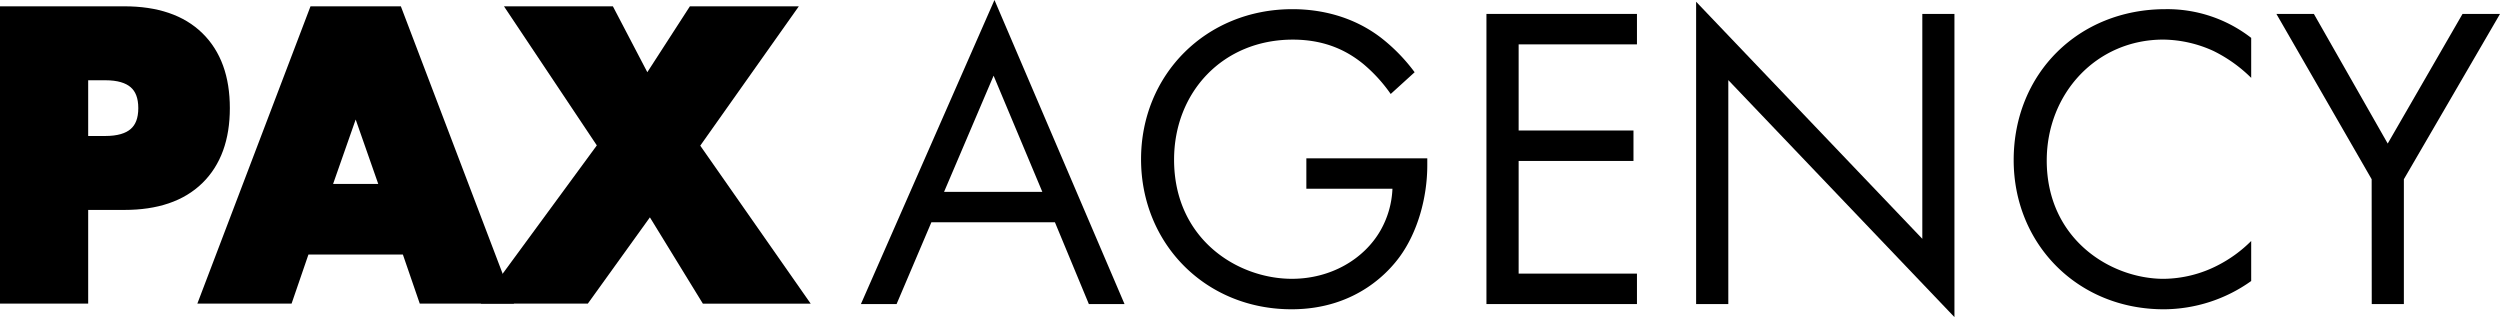
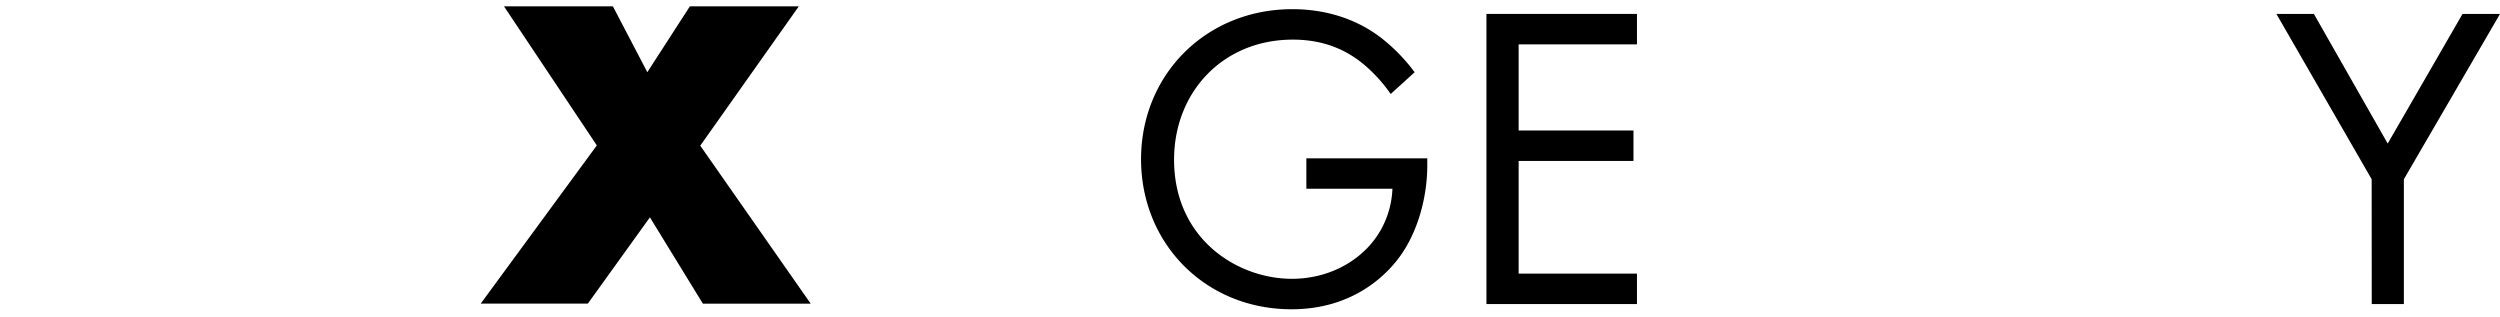
<svg xmlns="http://www.w3.org/2000/svg" id="Layer_1" data-name="Layer 1" viewBox="0 0 1867.81 236.92">
  <defs>
    <style>.cls-1{stroke:#000;stroke-miterlimit:10;stroke-width:11px;}</style>
  </defs>
  <title>logo-long</title>
-   <path class="cls-1" d="M82.46,244.49H27.58V33.37h87.36q35.55,0,54.46,18.48t18.9,52.08q0,33.6-18.9,52.08t-54.46,18.48H82.46Zm0-114.24h18.2q30.24,0,30.24-26.32T100.66,77.61H82.46Z" transform="translate(-22.08 -23.15)" />
-   <path class="cls-1" d="M327,207.81h-78.4L236,244.49H177.5L257.86,33.37h59.92l80.36,211.12H339.62Zm-14.56-41.72L287.82,95.81l-24.64,70.28Z" transform="translate(-22.08 -23.15)" />
  <path class="cls-1" d="M474.69,131.93l-65.8-98.56h67.76L505.21,88l35.28-54.6h67.76l-69.72,98.56,78.68,112.56H550.29L508,175.61l-49.56,68.88H392.09Z" transform="translate(-22.08 -23.15)" />
-   <path d="M810.24,189.22h-92.3l-26,61.1H665.29L765.07,23.15l97.17,227.17H835.59Zm-9.42-22.74L764.42,79.7l-37,86.78Z" transform="translate(-22.08 -23.15)" />
  <path d="M998.09,141.45h90.35v5.2c0,24-7.15,50-20.8,68.57-6.5,8.78-30.87,39-80.6,39-64.35,0-112.45-49.07-112.45-112.12S923,30,987.69,30c20.8,0,45.18,5.2,66.3,21.45a132.66,132.66,0,0,1,25,25.67l-17.88,16.25a114.45,114.45,0,0,0-20.47-22.42c-10.4-8.45-26.65-18.2-52.65-18.2-52.33,0-88.73,39.32-88.73,89.7,0,59.14,47.13,89,88.08,89,28.92,0,53.95-14.62,66.3-36.4a68.51,68.51,0,0,0,8.77-30.87H998.09Z" transform="translate(-22.08 -23.15)" />
  <path d="M1245.09,56.3h-88.4v64.35h85.8V143.4h-85.8v84.17h88.4v22.75H1132.64V33.55h112.45Z" transform="translate(-22.08 -23.15)" />
-   <path d="M1289.29,250.32V24.45l169,177.12v-168h24V260.07L1313.34,83V250.32Z" transform="translate(-22.08 -23.15)" />
-   <path d="M1704,81.33a106.84,106.84,0,0,0-28.28-20.15,92.32,92.32,0,0,0-37.37-8.45c-50,0-87.1,40.3-87.1,90.35,0,58.82,47.77,88.39,87.42,88.39A90.08,90.08,0,0,0,1679,221.4a98.77,98.77,0,0,0,25-18.2v29.9a112.91,112.91,0,0,1-65.33,21.12c-64.35,0-112.12-48.75-112.12-111.47C1526.54,78.08,1575,30,1640,30a102.14,102.14,0,0,1,64,21.45Z" transform="translate(-22.08 -23.15)" />
  <path d="M1794,157.05l-71.17-123.5h28L1806,130.4l55.9-96.85h28l-71.83,123.5v93.27h-24Z" transform="translate(-22.08 -23.15)" />
</svg>